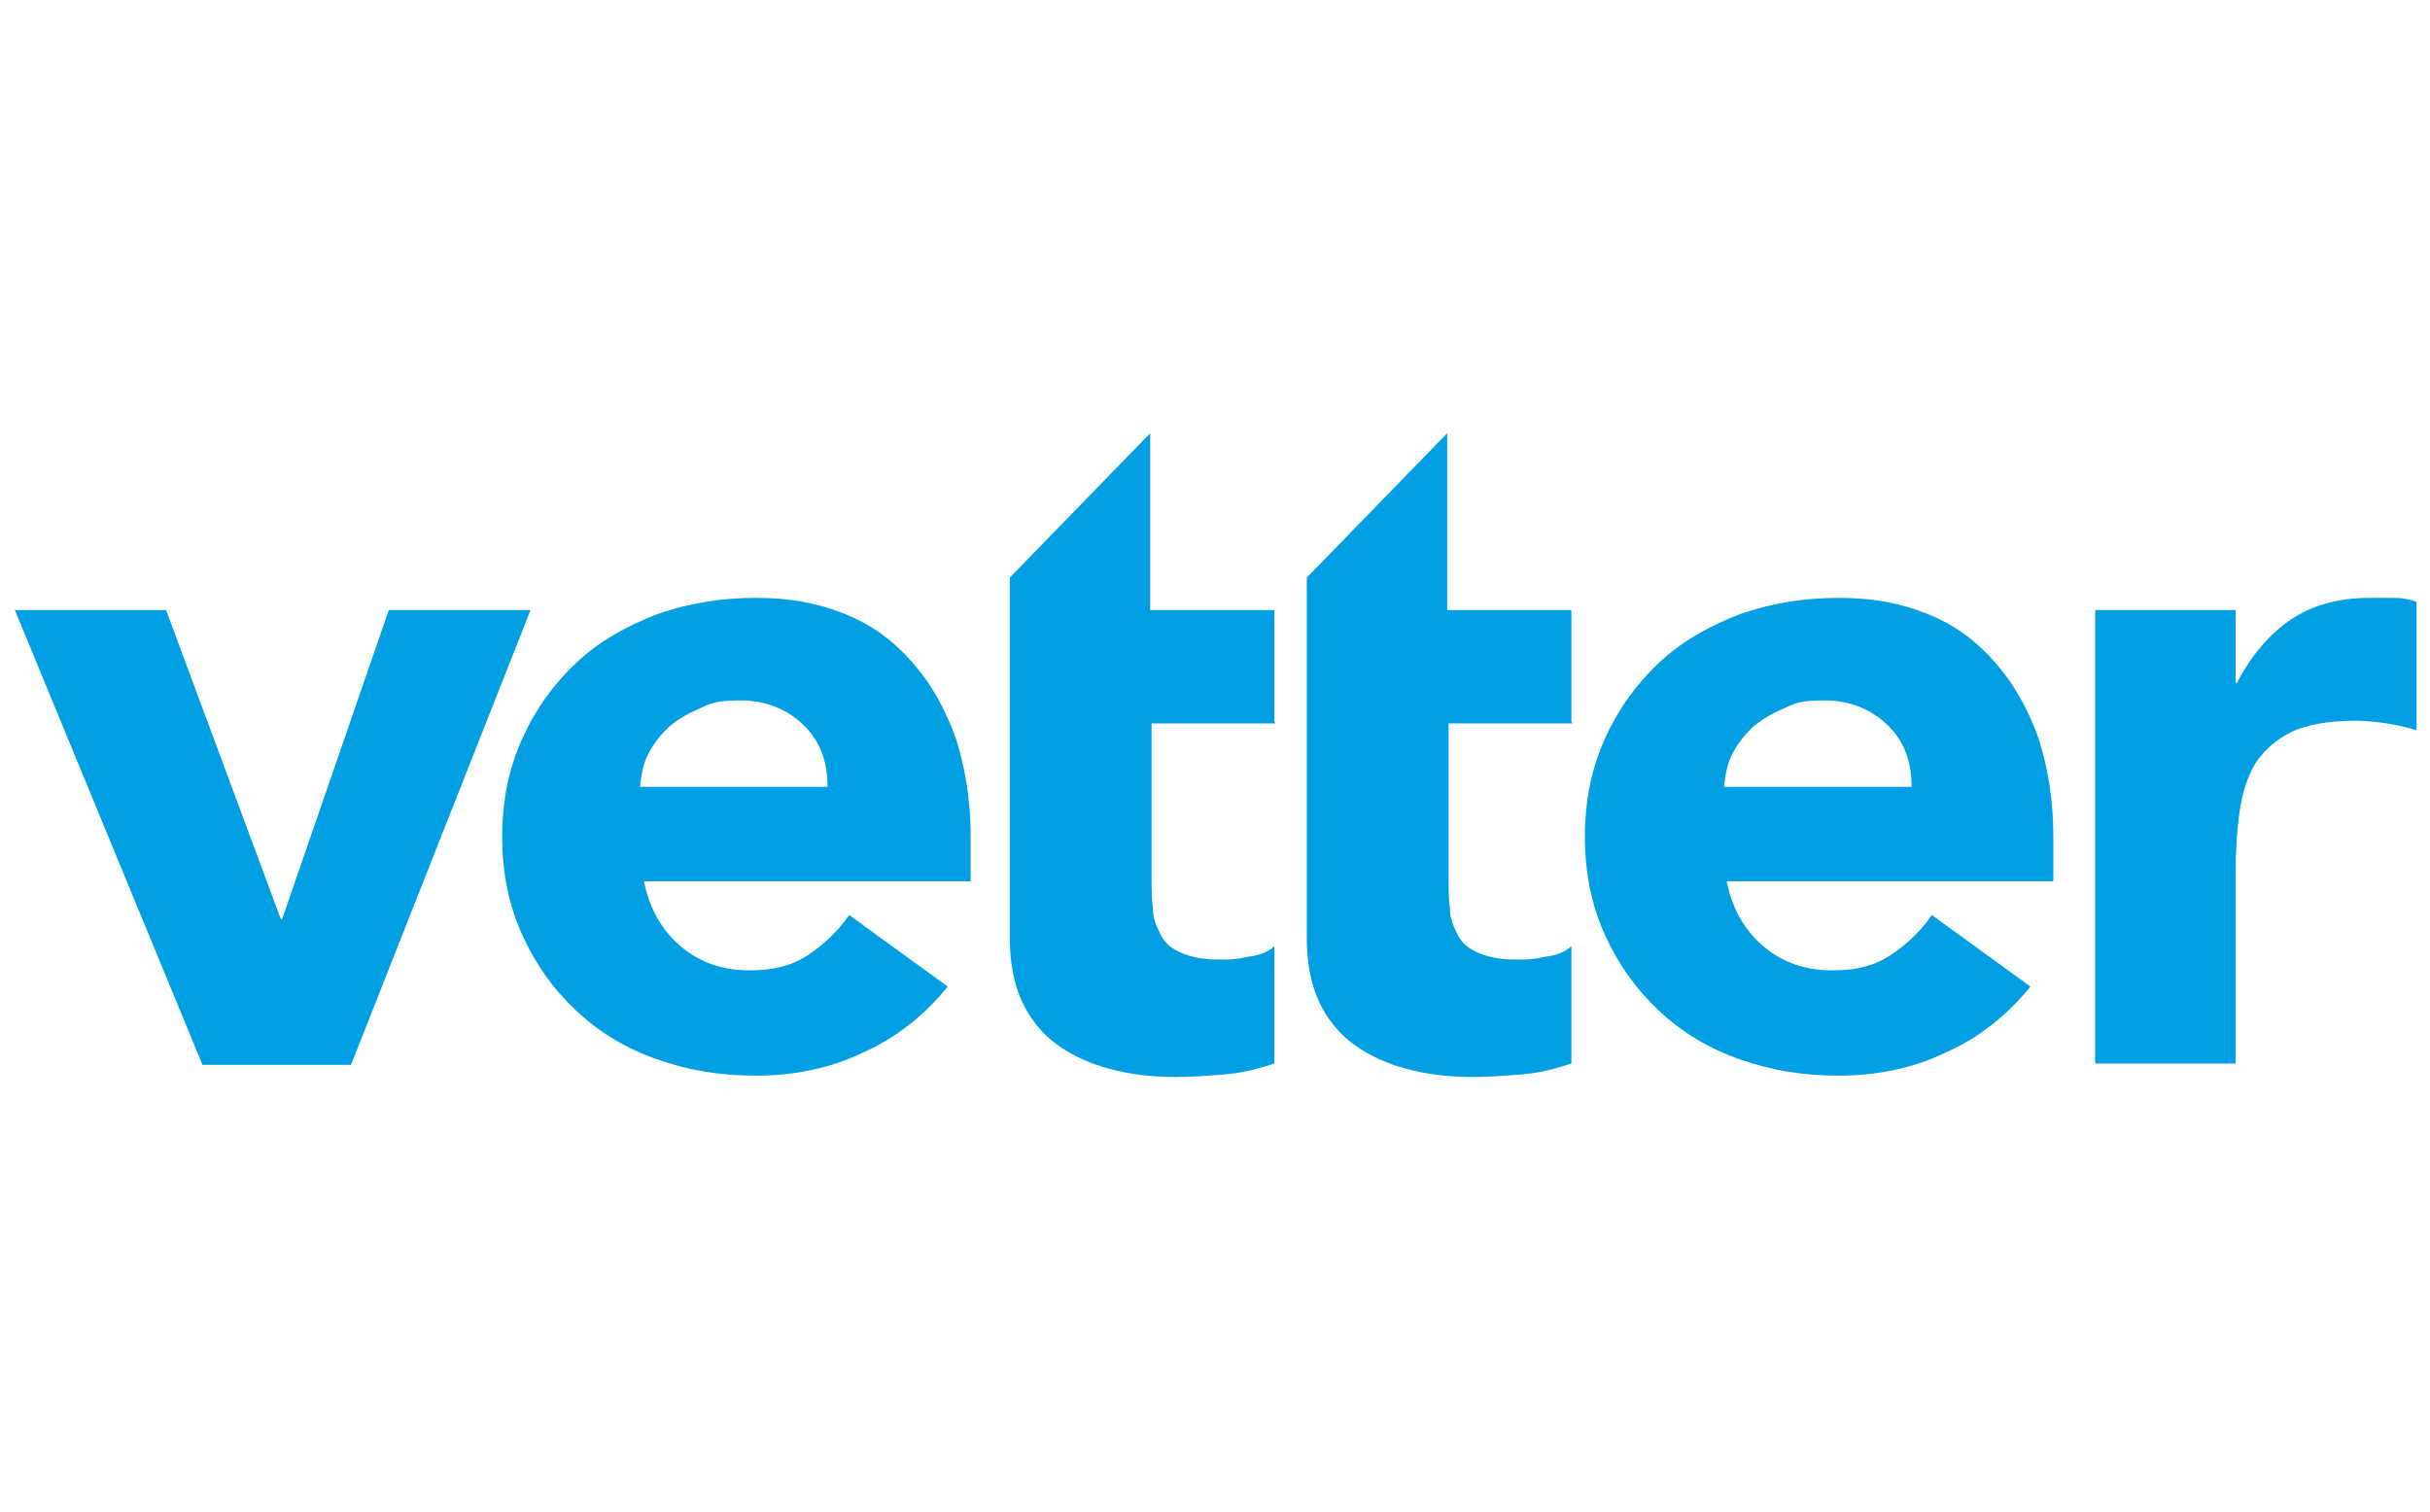
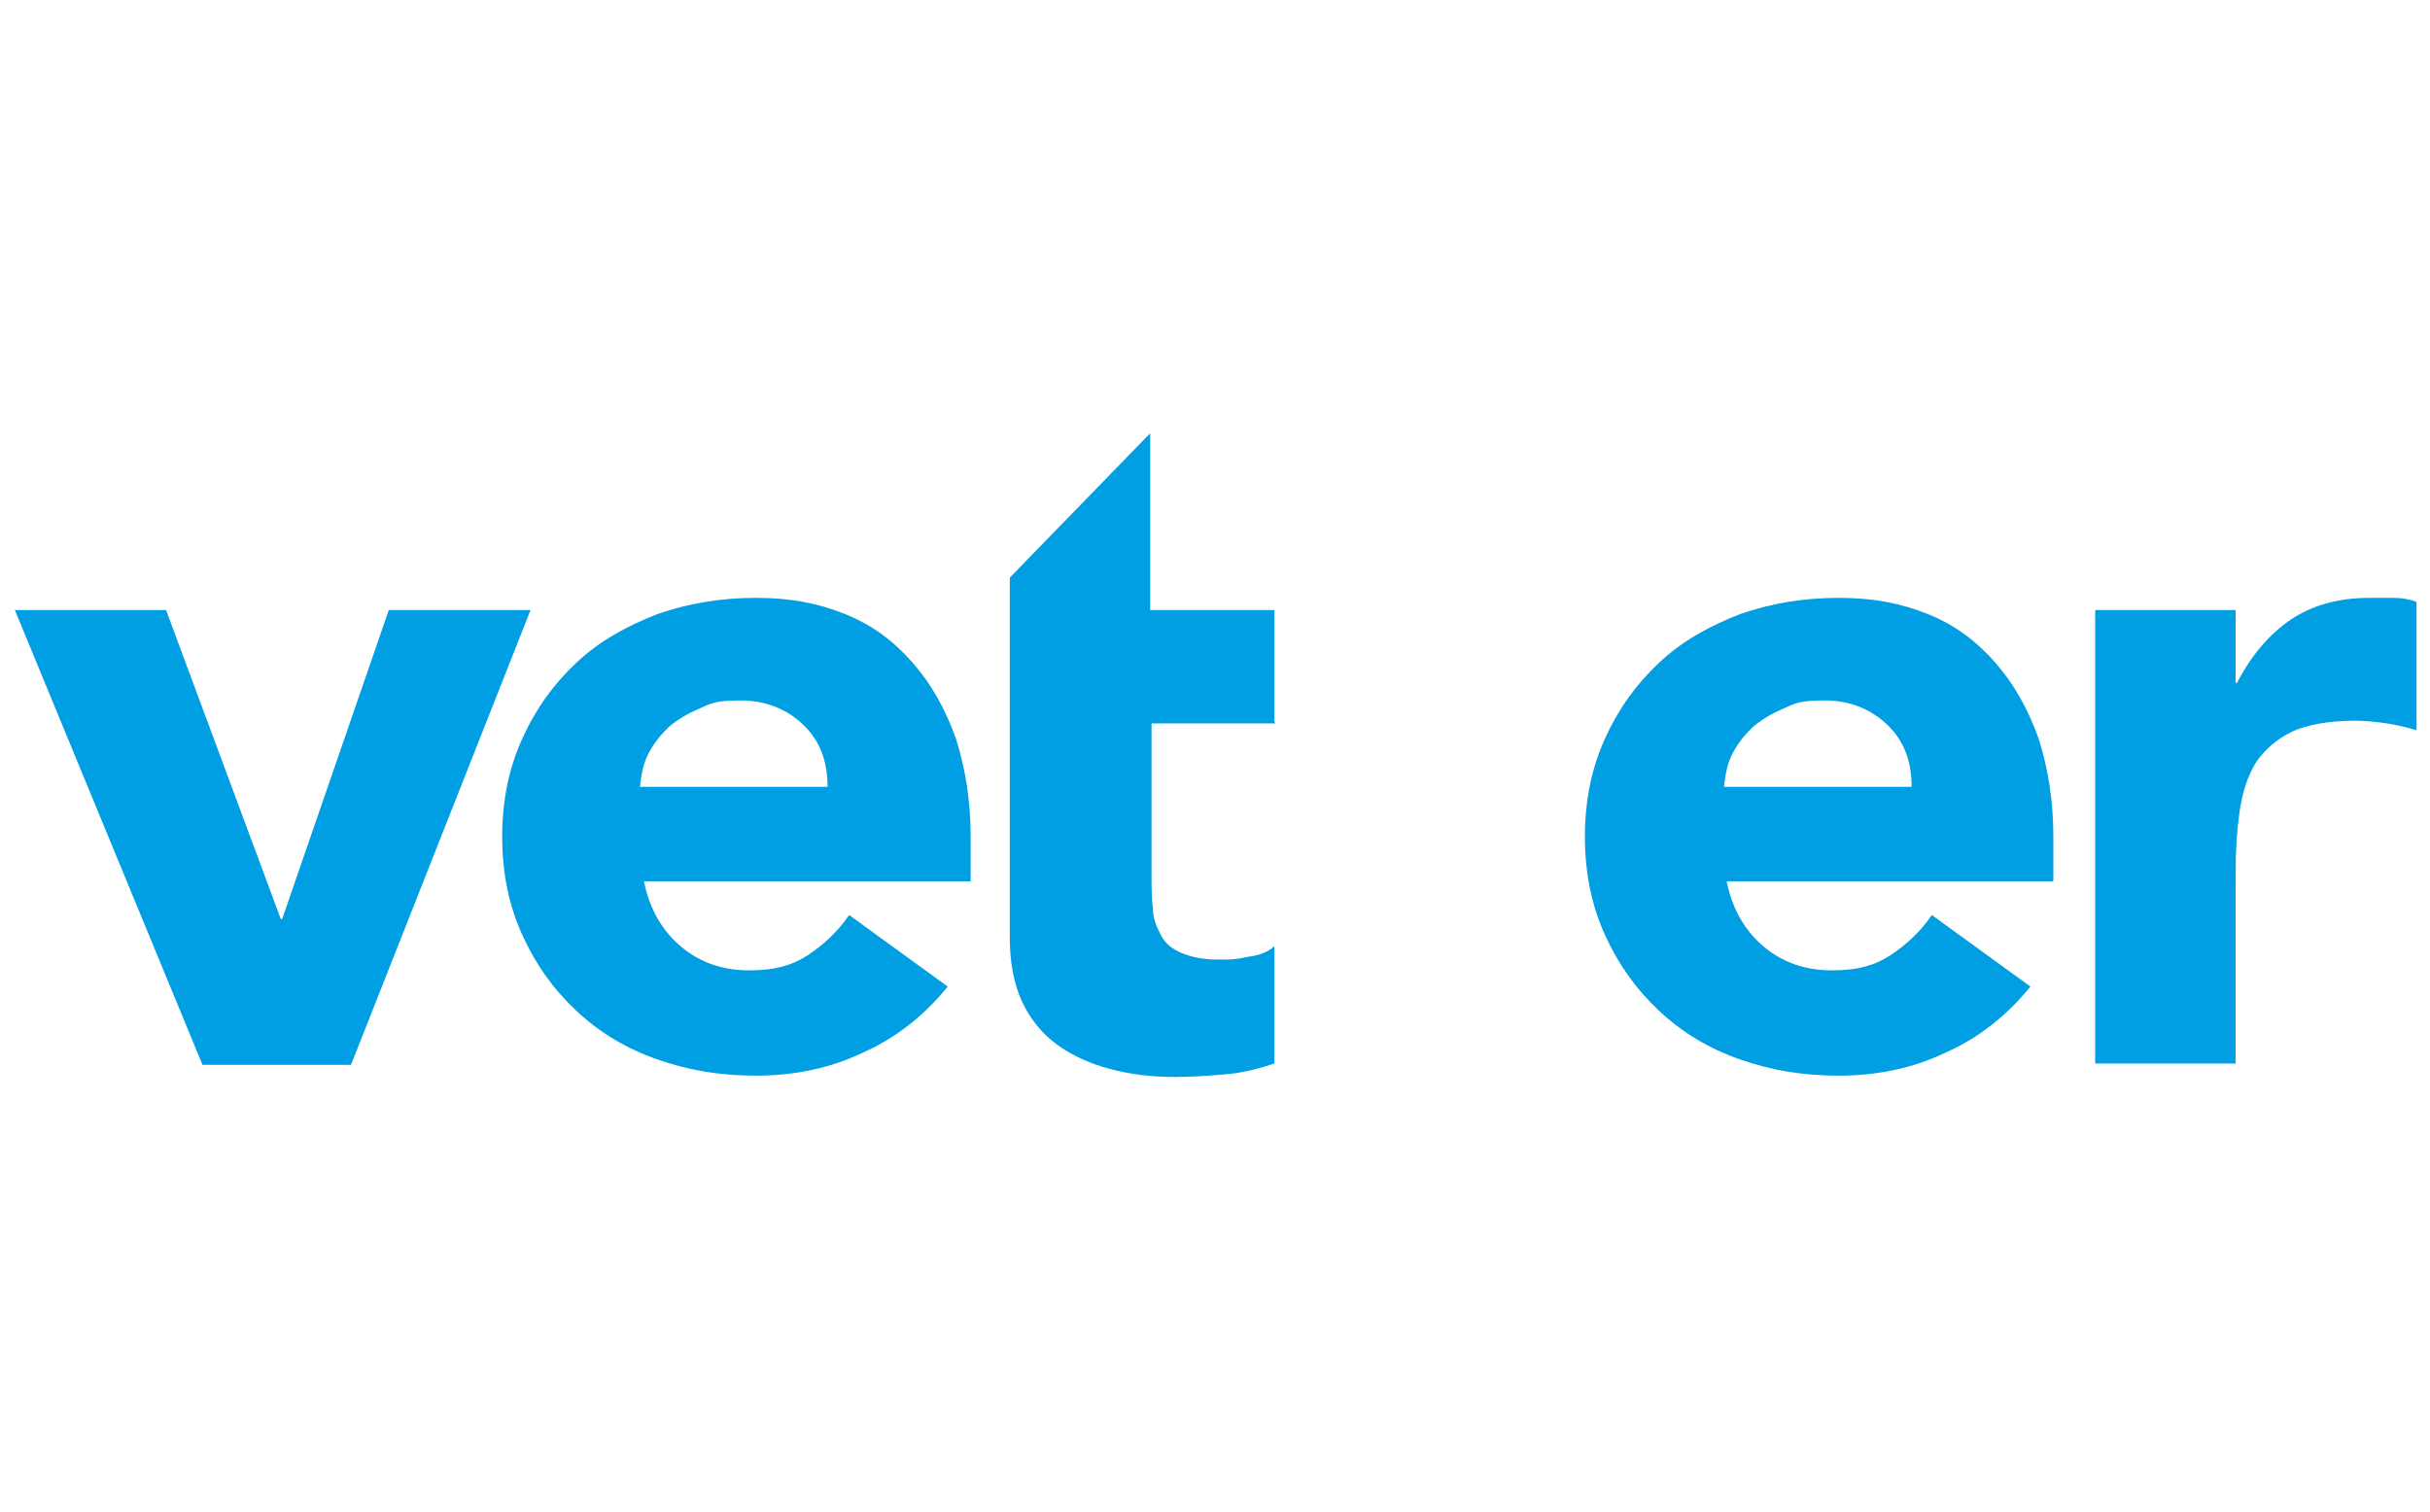
<svg xmlns="http://www.w3.org/2000/svg" id="Ebene_1" version="1.1" viewBox="0 0 180 112">
  <defs>
    <style>
      .st0 {
        fill: #009ee3;
      }
    </style>
  </defs>
  <path class="st0" d="M1.1,45.2h11.2l8.5,22.9h.1l7.9-22.9h10.5l-13.3,33.7h-11L1.1,45.2Z" />
  <path class="st0" d="M70.2,73.1c-1.7,2.1-3.8,3.8-6.3,4.9-2.5,1.2-5.2,1.7-7.9,1.7s-5-.4-7.3-1.2c-2.3-.8-4.3-2-6-3.6-1.7-1.6-3-3.4-4-5.6s-1.5-4.6-1.5-7.3.5-5.1,1.5-7.3c1-2.2,2.3-4,4-5.6,1.7-1.6,3.7-2.7,6-3.6,2.3-.8,4.7-1.2,7.3-1.2s4.6.4,6.6,1.2c2,.8,3.6,2,5,3.6,1.4,1.6,2.4,3.4,3.2,5.6.7,2.2,1.1,4.6,1.1,7.3v3.3h-24.2c.4,2,1.3,3.6,2.7,4.8,1.4,1.2,3.1,1.8,5.1,1.8s3.2-.4,4.3-1.1c1.2-.8,2.2-1.7,3.1-3l7.3,5.3ZM61.3,58.3c0-1.8-.5-3.3-1.7-4.5-1.2-1.2-2.8-1.9-4.7-1.9s-2.2.2-3.1.6c-.9.4-1.6.8-2.3,1.4-.6.6-1.1,1.2-1.5,2s-.5,1.6-.6,2.4h13.7Z" />
  <path class="st0" d="M94.5,53.6h-9.2v11.2c0,.9,0,1.8.1,2.5,0,.8.3,1.4.6,2,.3.6.8,1,1.5,1.3.7.3,1.6.5,2.7.5s1.3,0,2.2-.2c.9-.1,1.6-.4,2-.8v8.7c-1.2.4-2.4.7-3.6.8s-2.5.2-3.7.2c-1.8,0-3.4-.2-4.9-.6-1.5-.4-2.8-1-3.9-1.8-1.1-.8-2-1.9-2.6-3.2-.6-1.3-.9-2.9-.9-4.7v-26.7l10.4-10.7v13.1h9.2v8.3Z" />
-   <path class="st0" d="M116.5,53.6h-9.2v11.2c0,.9,0,1.8.1,2.5,0,.8.3,1.4.6,2,.3.6.8,1,1.5,1.3.7.3,1.6.5,2.7.5s1.3,0,2.2-.2c.9-.1,1.6-.4,2-.8v8.7c-1.2.4-2.4.7-3.6.8s-2.5.2-3.7.2c-1.8,0-3.4-.2-4.9-.6-1.5-.4-2.8-1-3.9-1.8-1.1-.8-2-1.9-2.6-3.2-.6-1.3-.9-2.9-.9-4.7v-26.7l10.4-10.7v13.1h9.2v8.3Z" />
  <path class="st0" d="M150.4,73.1c-1.7,2.1-3.8,3.8-6.3,4.9-2.5,1.2-5.2,1.7-7.9,1.7s-5-.4-7.3-1.2-4.3-2-6-3.6c-1.7-1.6-3-3.4-4-5.6-1-2.2-1.5-4.6-1.5-7.3s.5-5.1,1.5-7.3c1-2.2,2.3-4,4-5.6,1.7-1.6,3.7-2.7,6-3.6,2.3-.8,4.7-1.2,7.3-1.2s4.6.4,6.6,1.2c2,.8,3.6,2,5,3.6,1.4,1.6,2.4,3.4,3.2,5.6.7,2.2,1.1,4.6,1.1,7.3v3.3h-24.2c.4,2,1.3,3.6,2.7,4.8,1.4,1.2,3.1,1.8,5.1,1.8s3.2-.4,4.3-1.1c1.2-.8,2.2-1.7,3.1-3l7.3,5.3ZM141.6,58.3c0-1.8-.5-3.3-1.7-4.5-1.2-1.2-2.8-1.9-4.7-1.9s-2.2.2-3.1.6c-.9.4-1.6.8-2.3,1.4-.6.6-1.1,1.2-1.5,2s-.5,1.6-.6,2.4h13.7Z" />
  <path class="st0" d="M155.2,45.2h10.4v5.4h.1c1.1-2.1,2.4-3.6,4-4.7,1.5-1,3.4-1.6,5.8-1.6s1.2,0,1.8,0c.6,0,1.2.1,1.7.3v9.5c-.7-.2-1.5-.4-2.2-.5-.7-.1-1.5-.2-2.3-.2-2,0-3.6.3-4.7.8-1.2.6-2,1.3-2.7,2.3-.6,1-1,2.2-1.2,3.6s-.3,2.9-.3,4.6v14.1h-10.4v-33.7Z" />
</svg>